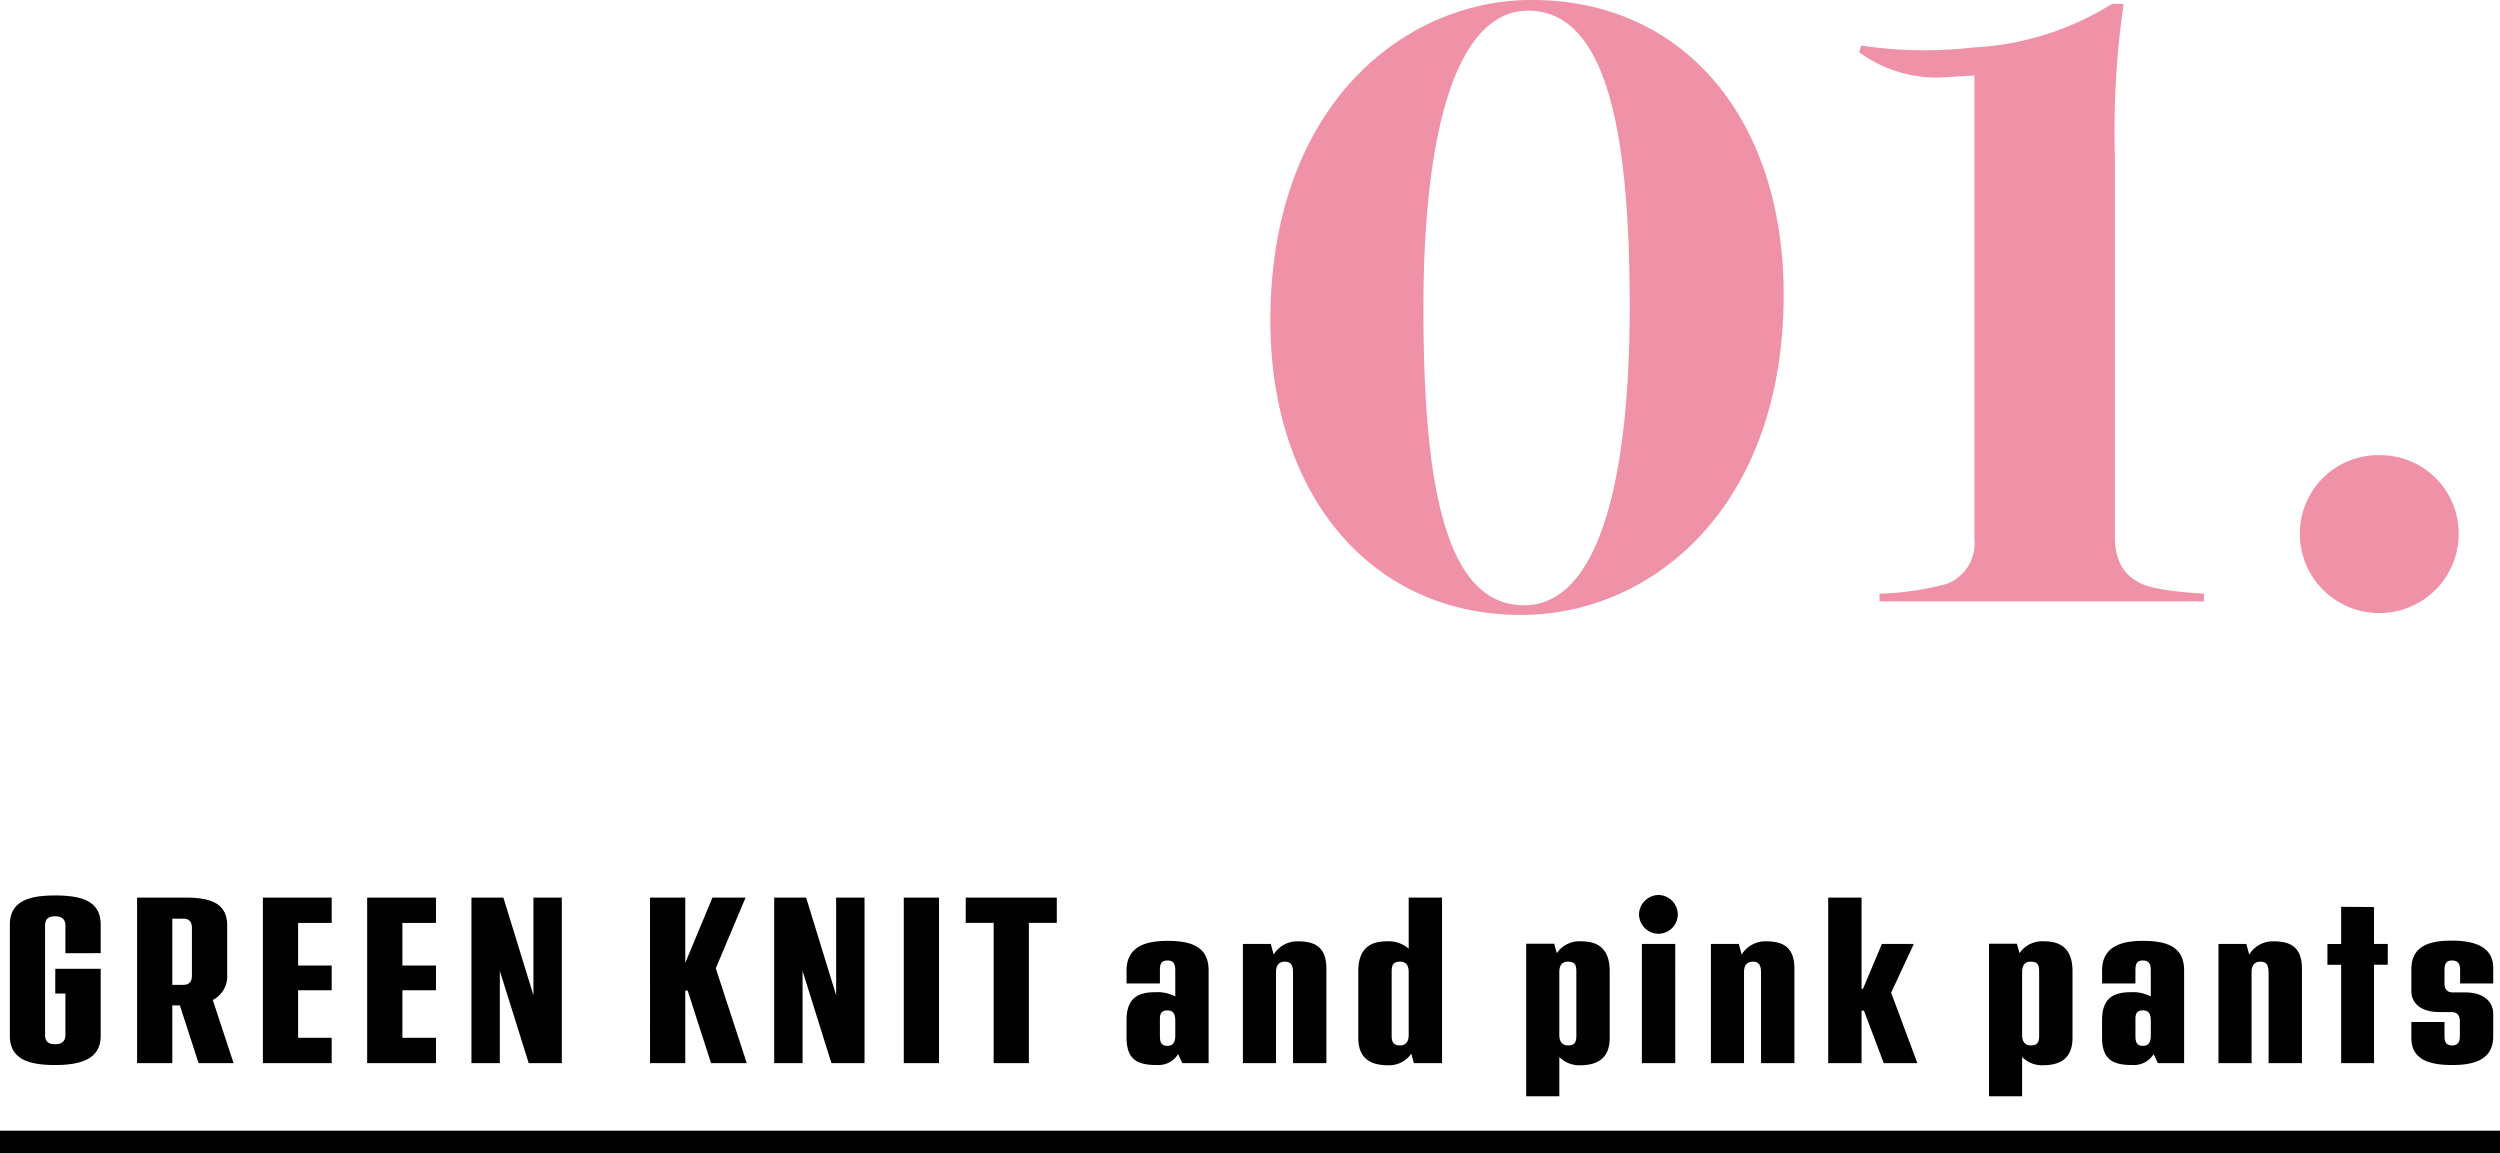
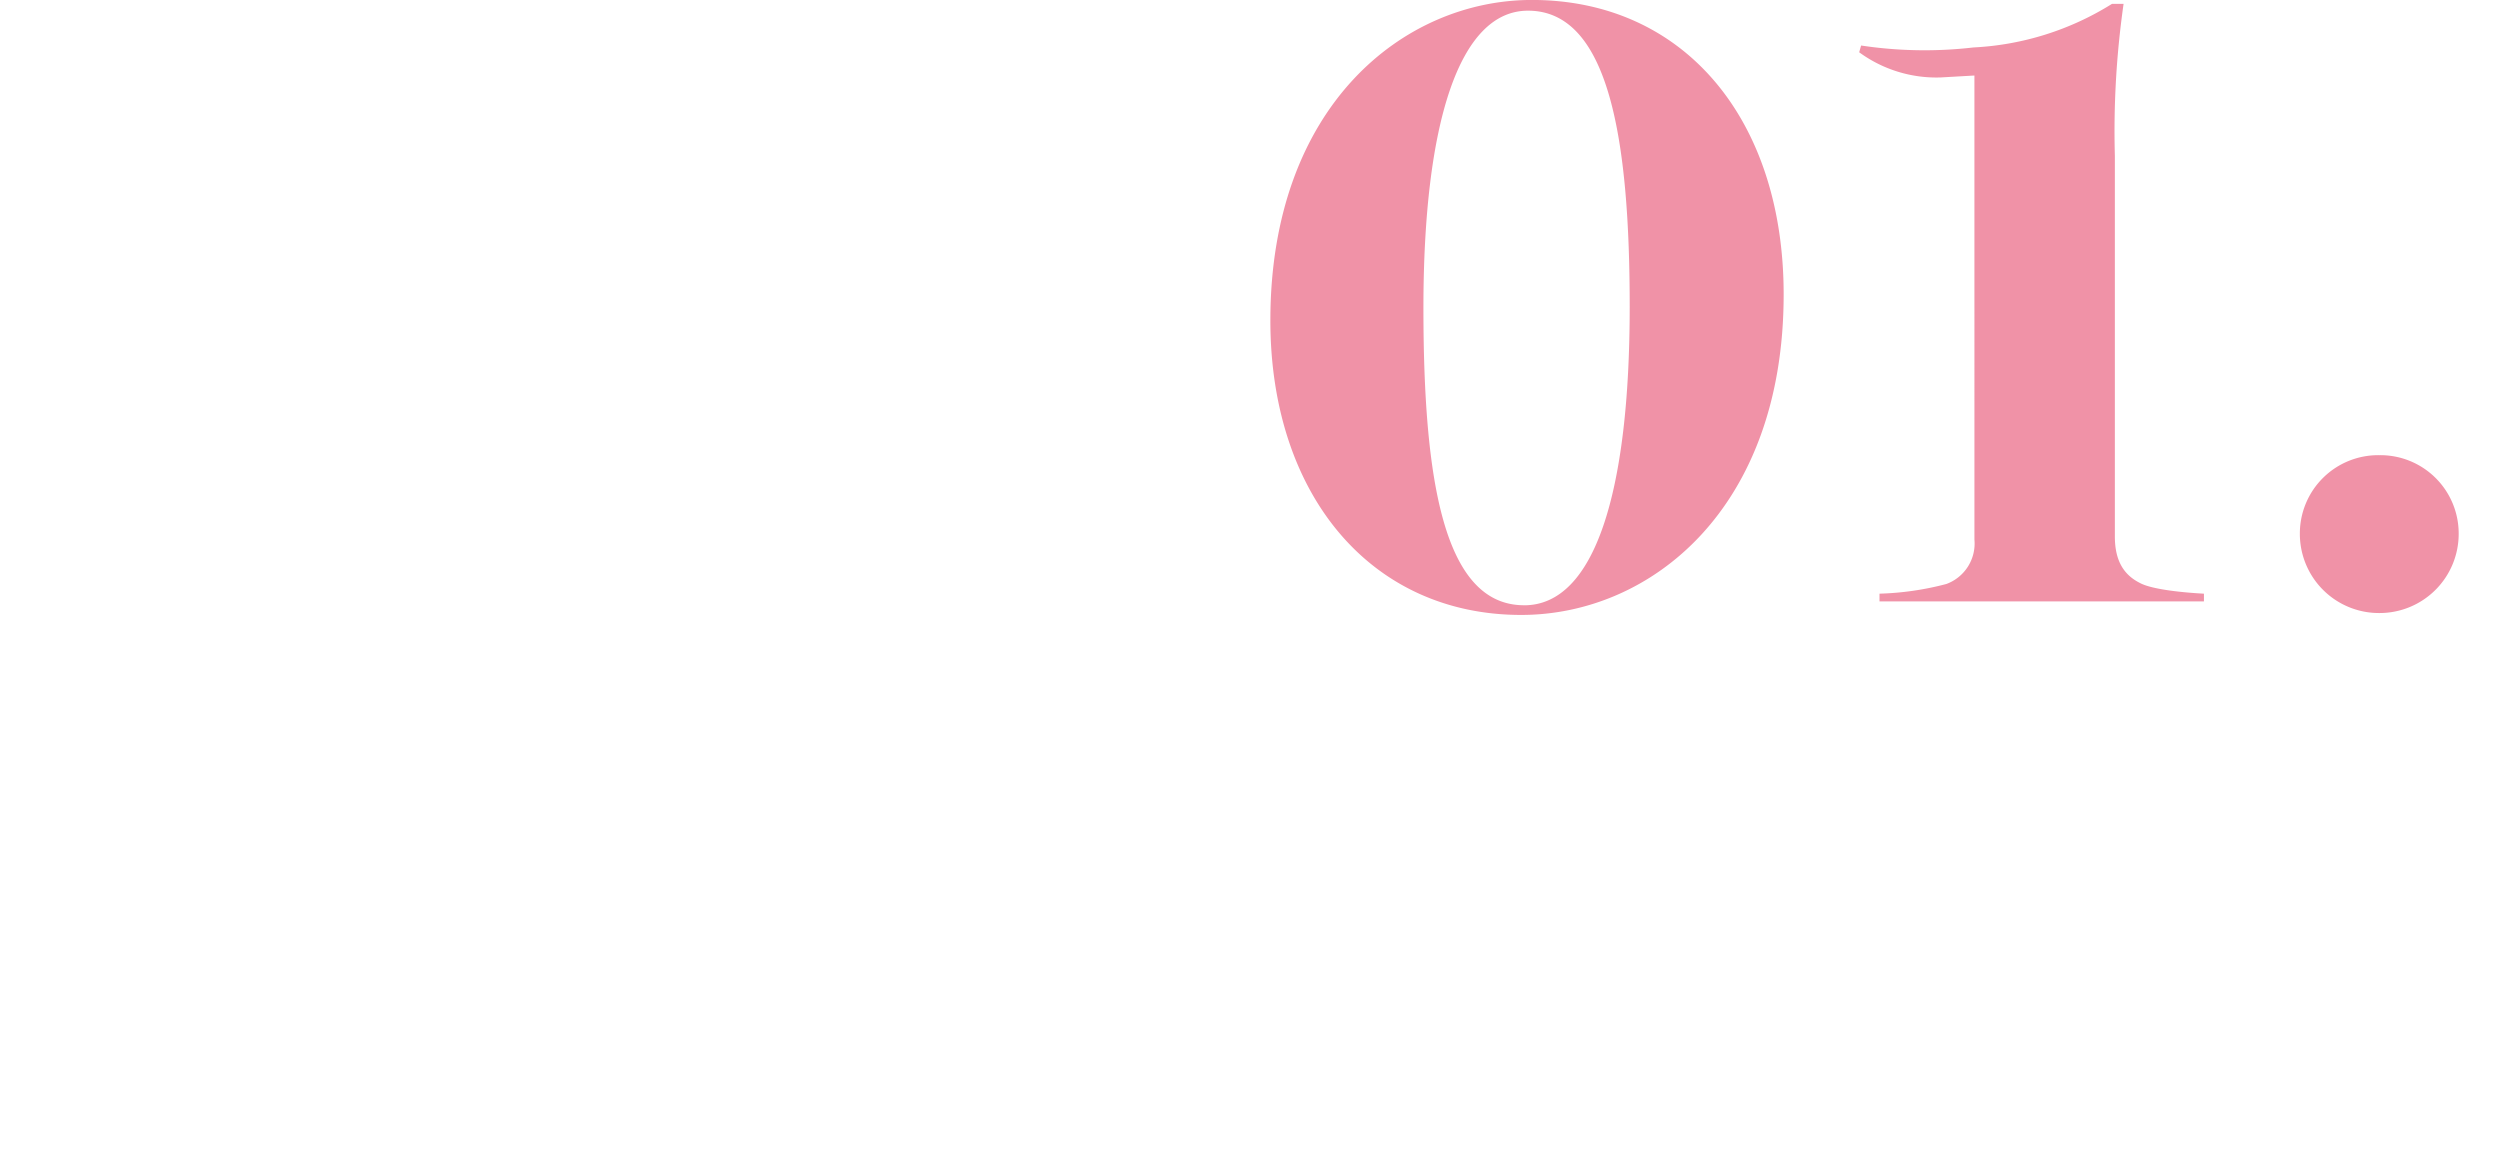
<svg xmlns="http://www.w3.org/2000/svg" width="222" height="102.406" viewBox="0 0 222 102.406">
  <g transform="translate(-735 -1942.594)">
    <path d="M-30.917,1.2c11.524,0,23.306-9.46,23.306-28.466,0-15.566-8.858-26.144-22.36-26.144-11.352,0-23.22,9.374-23.22,28.466C-53.191-9.546-44.333,1.2-30.917,1.2Zm.258-.86C-37.8.344-39.6-10.75-39.6-26.058c0-16.426,3.182-26.4,9.288-26.4,7.224,0,9.03,11.524,9.03,26.316C-21.285-9.718-24.381.344-30.659.344ZM.9-.688V0h28.81V-.688c-1.634-.086-4.558-.344-5.676-.946C22.661-2.322,21.8-3.526,21.8-5.762v-33.8a79.906,79.906,0,0,1,.774-13.5H21.543a25.563,25.563,0,0,1-12.3,3.87,37.754,37.754,0,0,1-9.976-.172l-.172.6a11.608,11.608,0,0,0,7.224,2.236l3.01-.172V-5.5A3.828,3.828,0,0,1,6.837-1.548,25.994,25.994,0,0,1,.9-.688Zm44.376,1.72A7.029,7.029,0,0,0,52.331-6.02a6.956,6.956,0,0,0-7.052-6.966A6.956,6.956,0,0,0,38.227-6.02,7.029,7.029,0,0,0,45.279,1.032Z" transform="translate(901 1996)" fill="#f092a7" />
-     <path d="M-102.06-9.765v-2.541c0-2.1-1.7-2.583-4.053-2.583-2.268,0-4.011.483-4.011,2.583v9.891c0,2.1,1.743,2.583,4.011,2.583,2.205,0,4.053-.483,4.053-2.583V-8.379h-4.032v2.2h.9V-2.52c0,.483-.21.84-.924.84-.693,0-.882-.357-.882-.84V-12.2c0-.483.189-.84.882-.84.714,0,.924.357.924.84v2.436ZM-93.366,0h3.108l-1.848-5.607a2.35,2.35,0,0,0,1.281-2.268v-4.347c0-2.1-1.68-2.478-3.759-2.478h-4.242V0H-95.7V-5.124h.672ZM-95.7-12.831h.987c.567,0,.756.357.756.819v4.221c0,.483-.189.84-.756.84H-95.7Zm14.154.378V-14.7h-6.111V0h6.111V-2.247h-2.982V-6.468h2.982v-2.2h-2.982v-3.78Zm9.261,0V-14.7h-6.111V0h6.111V-2.247h-2.982V-6.468h2.982v-2.2h-2.982v-3.78ZM-63.63-14.7v8.673L-66.3-14.7h-2.835V0h2.52V-8.19L-64.05,0h2.94V-14.7Zm16.191,6.279,2.646-6.279h-2.94l-2.415,5.8v-5.8h-3.129V0h3.129V-6.447h.21L-47.859,0h3.171ZM-36.75-14.7v8.673L-39.417-14.7h-2.835V0h2.52V-8.19L-37.17,0h2.94V-14.7ZM-30.744,0h3.129V-14.7h-3.129Zm13.587-14.7h-8.085v2.247h2.478V0h3.129V-12.453h2.478Zm9.807,3.843c-1.932,0-3.612.525-3.612,2.625v1.155H-8V-8.232c0-.567.105-.882.672-.882.546,0,.693.315.693.882v2.31A3.408,3.408,0,0,0-8.379-6.3c-1.449,0-2.583.42-2.583,2.478v1.554c0,2.1,1.134,2.436,2.73,2.436A2.042,2.042,0,0,0-6.384-.8l.378.8h2.331V-8.232C-3.675-10.332-5.187-10.857-7.35-10.857Zm.021,9.324C-7.9-1.533-8-1.89-8-2.415V-3.906c0-.462.105-.777.672-.777.651,0,.693.525.693,1.008v1.26C-6.636-1.89-6.825-1.533-7.329-1.533ZM4.284-10.815A2.455,2.455,0,0,0,2.1-9.639l-.252-.945H-.63V0H2.31V-8.085c0-.588.252-.924.777-.924.546,0,.735.294.735,1.008V0H6.783V-8.4C6.783-10.311,5.754-10.815,4.284-10.815ZM14.091-14.7v4.536a2.732,2.732,0,0,0-1.974-.651c-1.449,0-2.5.651-2.5,2.646v5.922c0,1.911,1.176,2.436,2.646,2.436A2.382,2.382,0,0,0,14.322-.84l.231.84h2.5V-14.7ZM13.335-1.575c-.546,0-.756-.231-.756-.861V-8.085c0-.63.126-.924.756-.924.525,0,.756.336.756.924V-2.5C14.091-1.911,13.839-1.575,13.335-1.575Zm16.107-9.24a2.442,2.442,0,0,0-2.2,1.05l-.231-.84H24.528V2.94h2.94V-.546a2.465,2.465,0,0,0,1.827.735c1.47,0,2.646-.525,2.646-2.436V-8.169C31.941-10.164,30.891-10.815,29.442-10.815ZM28.98-2.436c0,.63-.189.861-.735.861-.525,0-.777-.336-.777-.924V-8.085c0-.588.231-.924.756-.924.651,0,.756.294.756.924Zm7.287-9.051a1.73,1.73,0,0,0,1.722-1.722,1.744,1.744,0,0,0-1.722-1.722,1.758,1.758,0,0,0-1.722,1.722A1.744,1.744,0,0,0,36.267-11.487ZM34.8,0h2.961V-10.584H34.8ZM45.843-10.815a2.455,2.455,0,0,0-2.184,1.176l-.252-.945H40.929V0h2.94V-8.085c0-.588.252-.924.777-.924.546,0,.735.294.735,1.008V0h2.961V-8.4C48.342-10.311,47.313-10.815,45.843-10.815ZM56.931-6.258l2.016-4.326H56.112l-1.68,3.99h-.126V-14.7H51.345V0h2.961V-4.662h.21L56.28,0h2.982Zm13.608-4.557a2.442,2.442,0,0,0-2.205,1.05L68.1-10.6H65.625V2.94h2.94V-.546a2.465,2.465,0,0,0,1.827.735c1.47,0,2.646-.525,2.646-2.436V-8.169C73.038-10.164,71.988-10.815,70.539-10.815Zm-.462,8.379c0,.63-.189.861-.735.861-.525,0-.777-.336-.777-.924V-8.085c0-.588.231-.924.756-.924.651,0,.756.294.756.924Zm9.2-8.421c-1.932,0-3.612.525-3.612,2.625v1.155h2.961V-8.232c0-.567.1-.882.672-.882.546,0,.693.315.693.882v2.31A3.408,3.408,0,0,0,78.246-6.3c-1.449,0-2.583.42-2.583,2.478v1.554c0,2.1,1.134,2.436,2.73,2.436A2.042,2.042,0,0,0,80.241-.8l.378.8H82.95V-8.232C82.95-10.332,81.438-10.857,79.275-10.857ZM79.3-1.533c-.567,0-.672-.357-.672-.882V-3.906c0-.462.1-.777.672-.777.651,0,.693.525.693,1.008v1.26C79.989-1.89,79.8-1.533,79.3-1.533Zm11.613-9.282a2.455,2.455,0,0,0-2.184,1.176l-.252-.945H86V0h2.94V-8.085c0-.588.252-.924.777-.924.546,0,.735.294.735,1.008V0h2.961V-8.4C93.408-10.311,92.379-10.815,90.909-10.815Zm10.122.231H99.813V-13.86l-2.919-.021v3.3H95.676v1.848h1.218V0h2.919V-8.736h1.218ZM106.764.168c1.89,0,3.633-.441,3.633-2.541V-4.389c0-1.092-.882-1.89-2.478-1.89h-1.113c-.525,0-.735-.315-.735-.819V-8.274c0-.525.147-.84.651-.84.567,0,.735.315.735.84v1.2h2.94V-8.463c0-1.974-1.848-2.415-3.675-2.415-1.953,0-3.591.441-3.591,2.541v1.953c0,1.092.882,1.848,2.478,1.848h1.071c.546,0,.756.336.756.84v1.281c0,.525-.168.84-.672.84-.567,0-.693-.315-.693-.84V-3.654h-2.94v1.428C103.131-.273,104.79.168,106.764.168Z" transform="translate(846 2037)" />
-     <path d="M222,1H0V-1H222Z" transform="translate(735 2044)" />
  </g>
</svg>